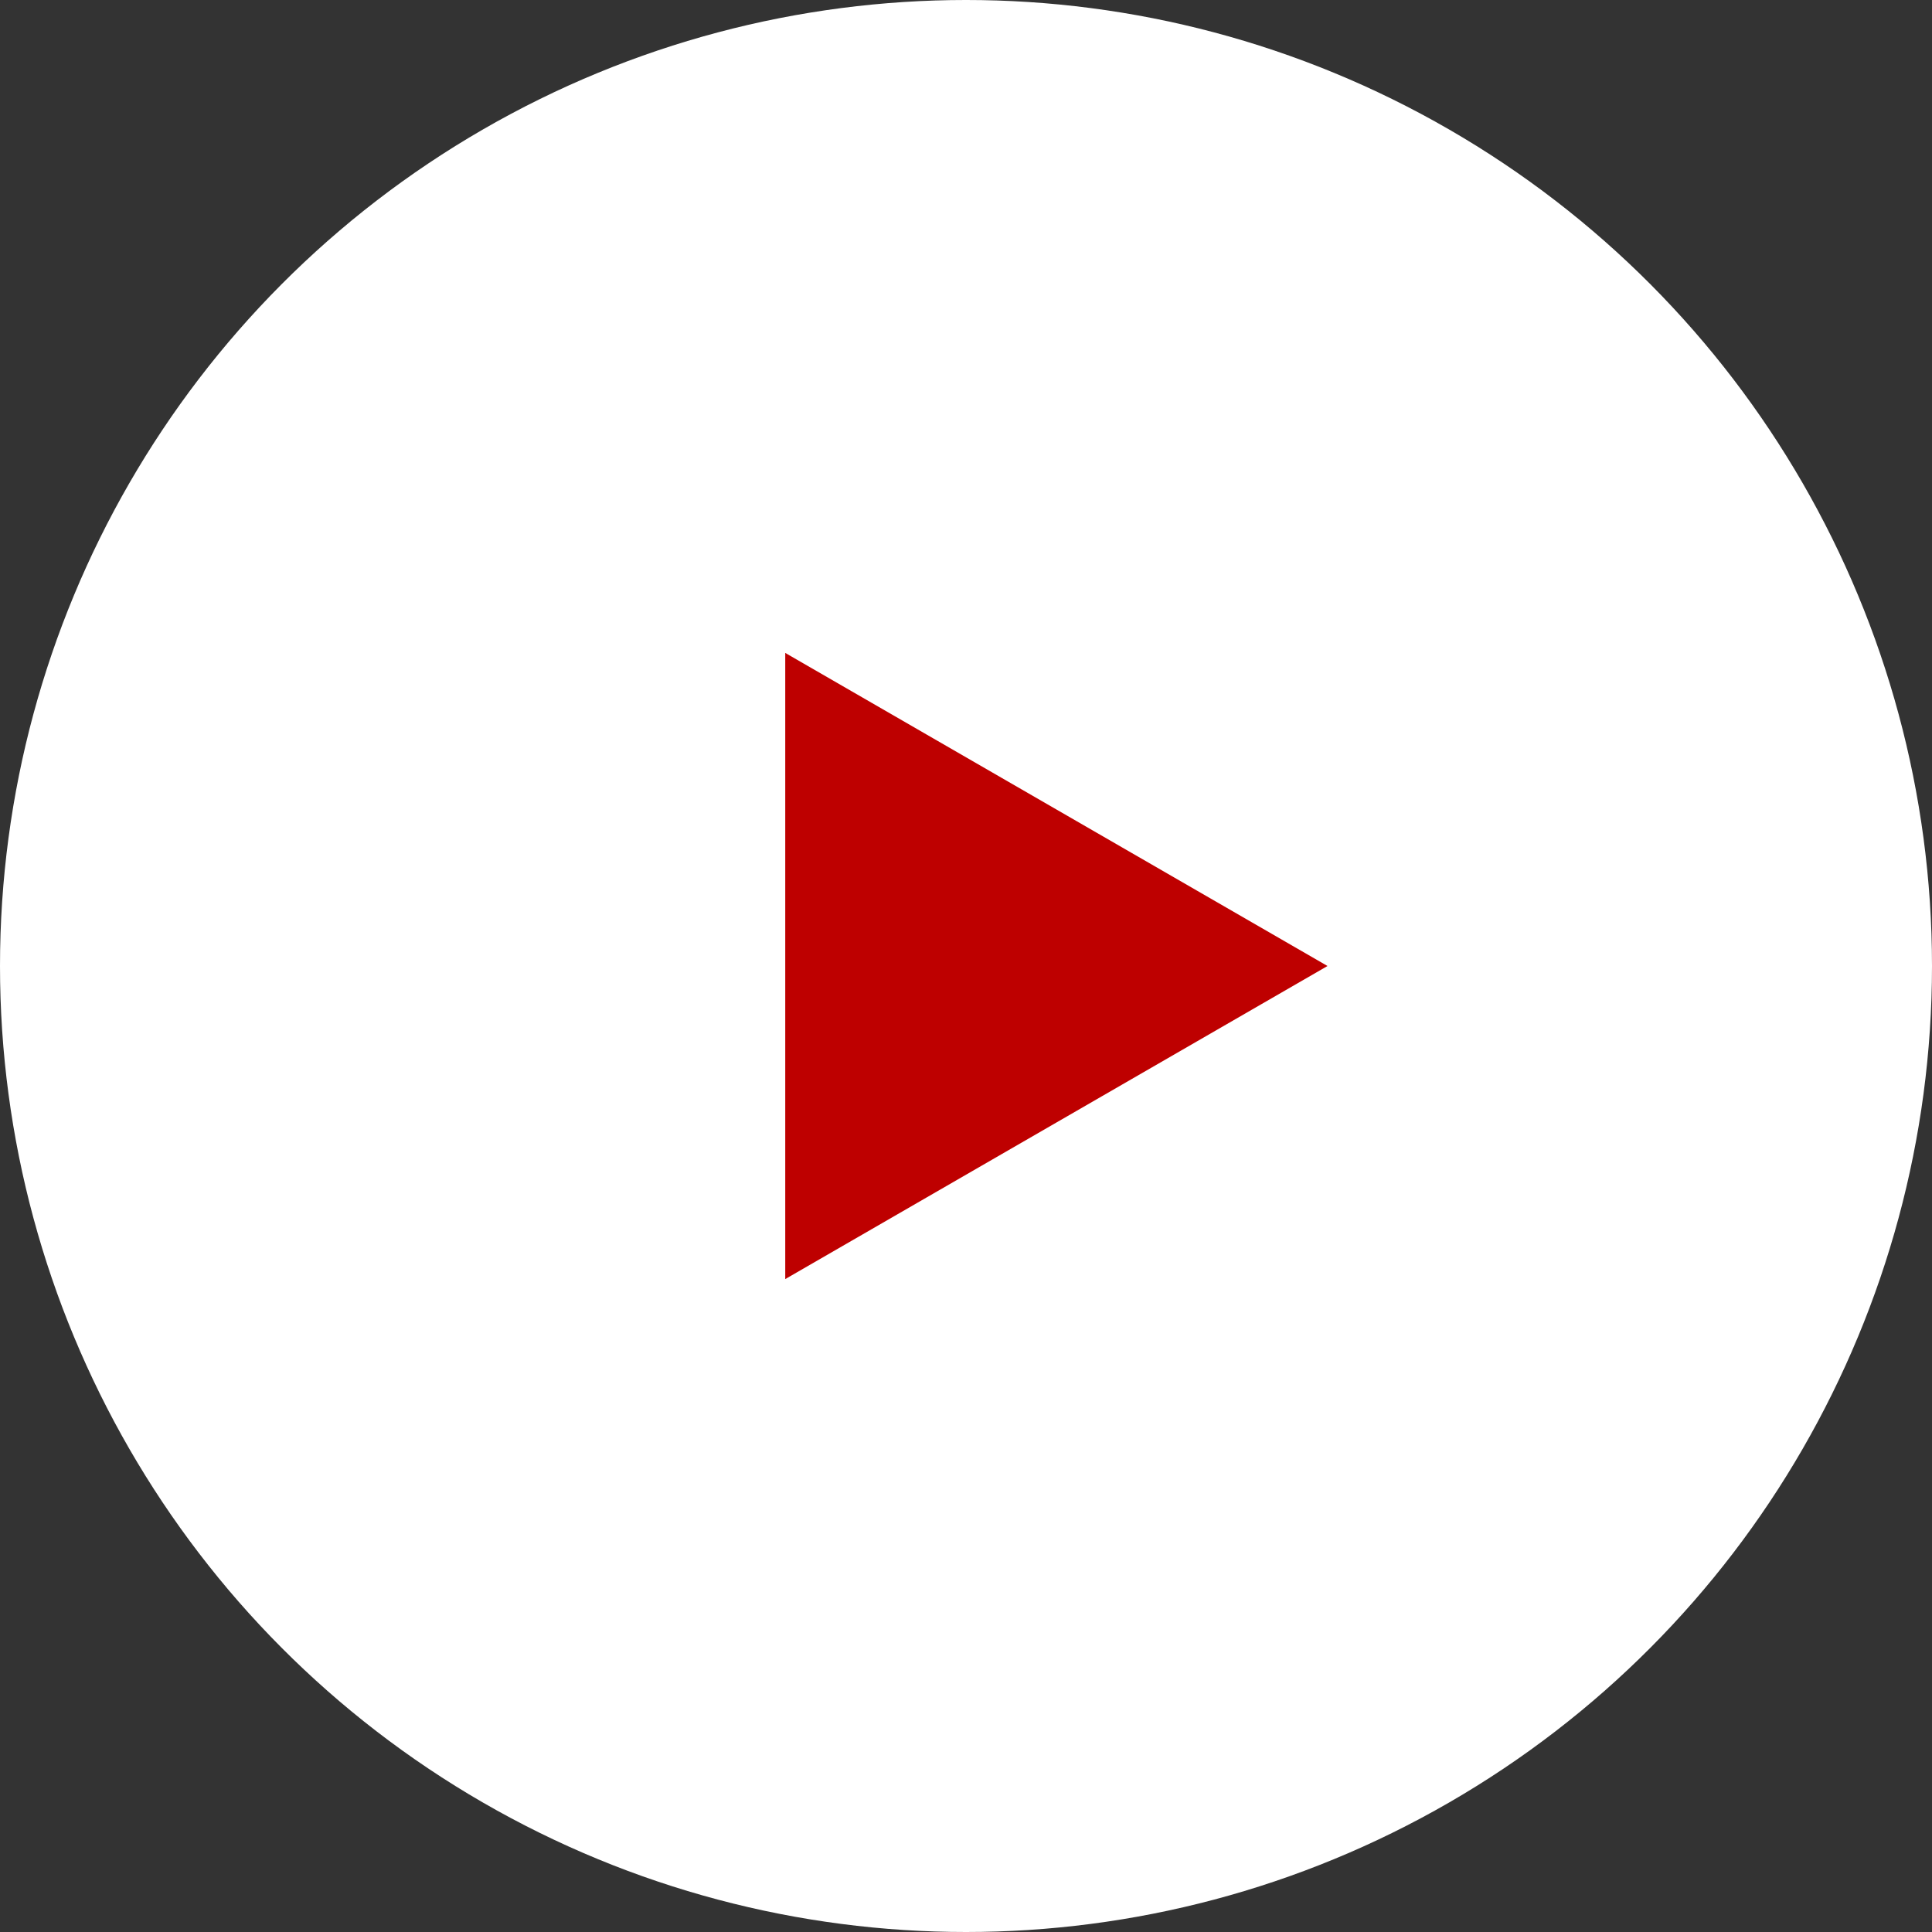
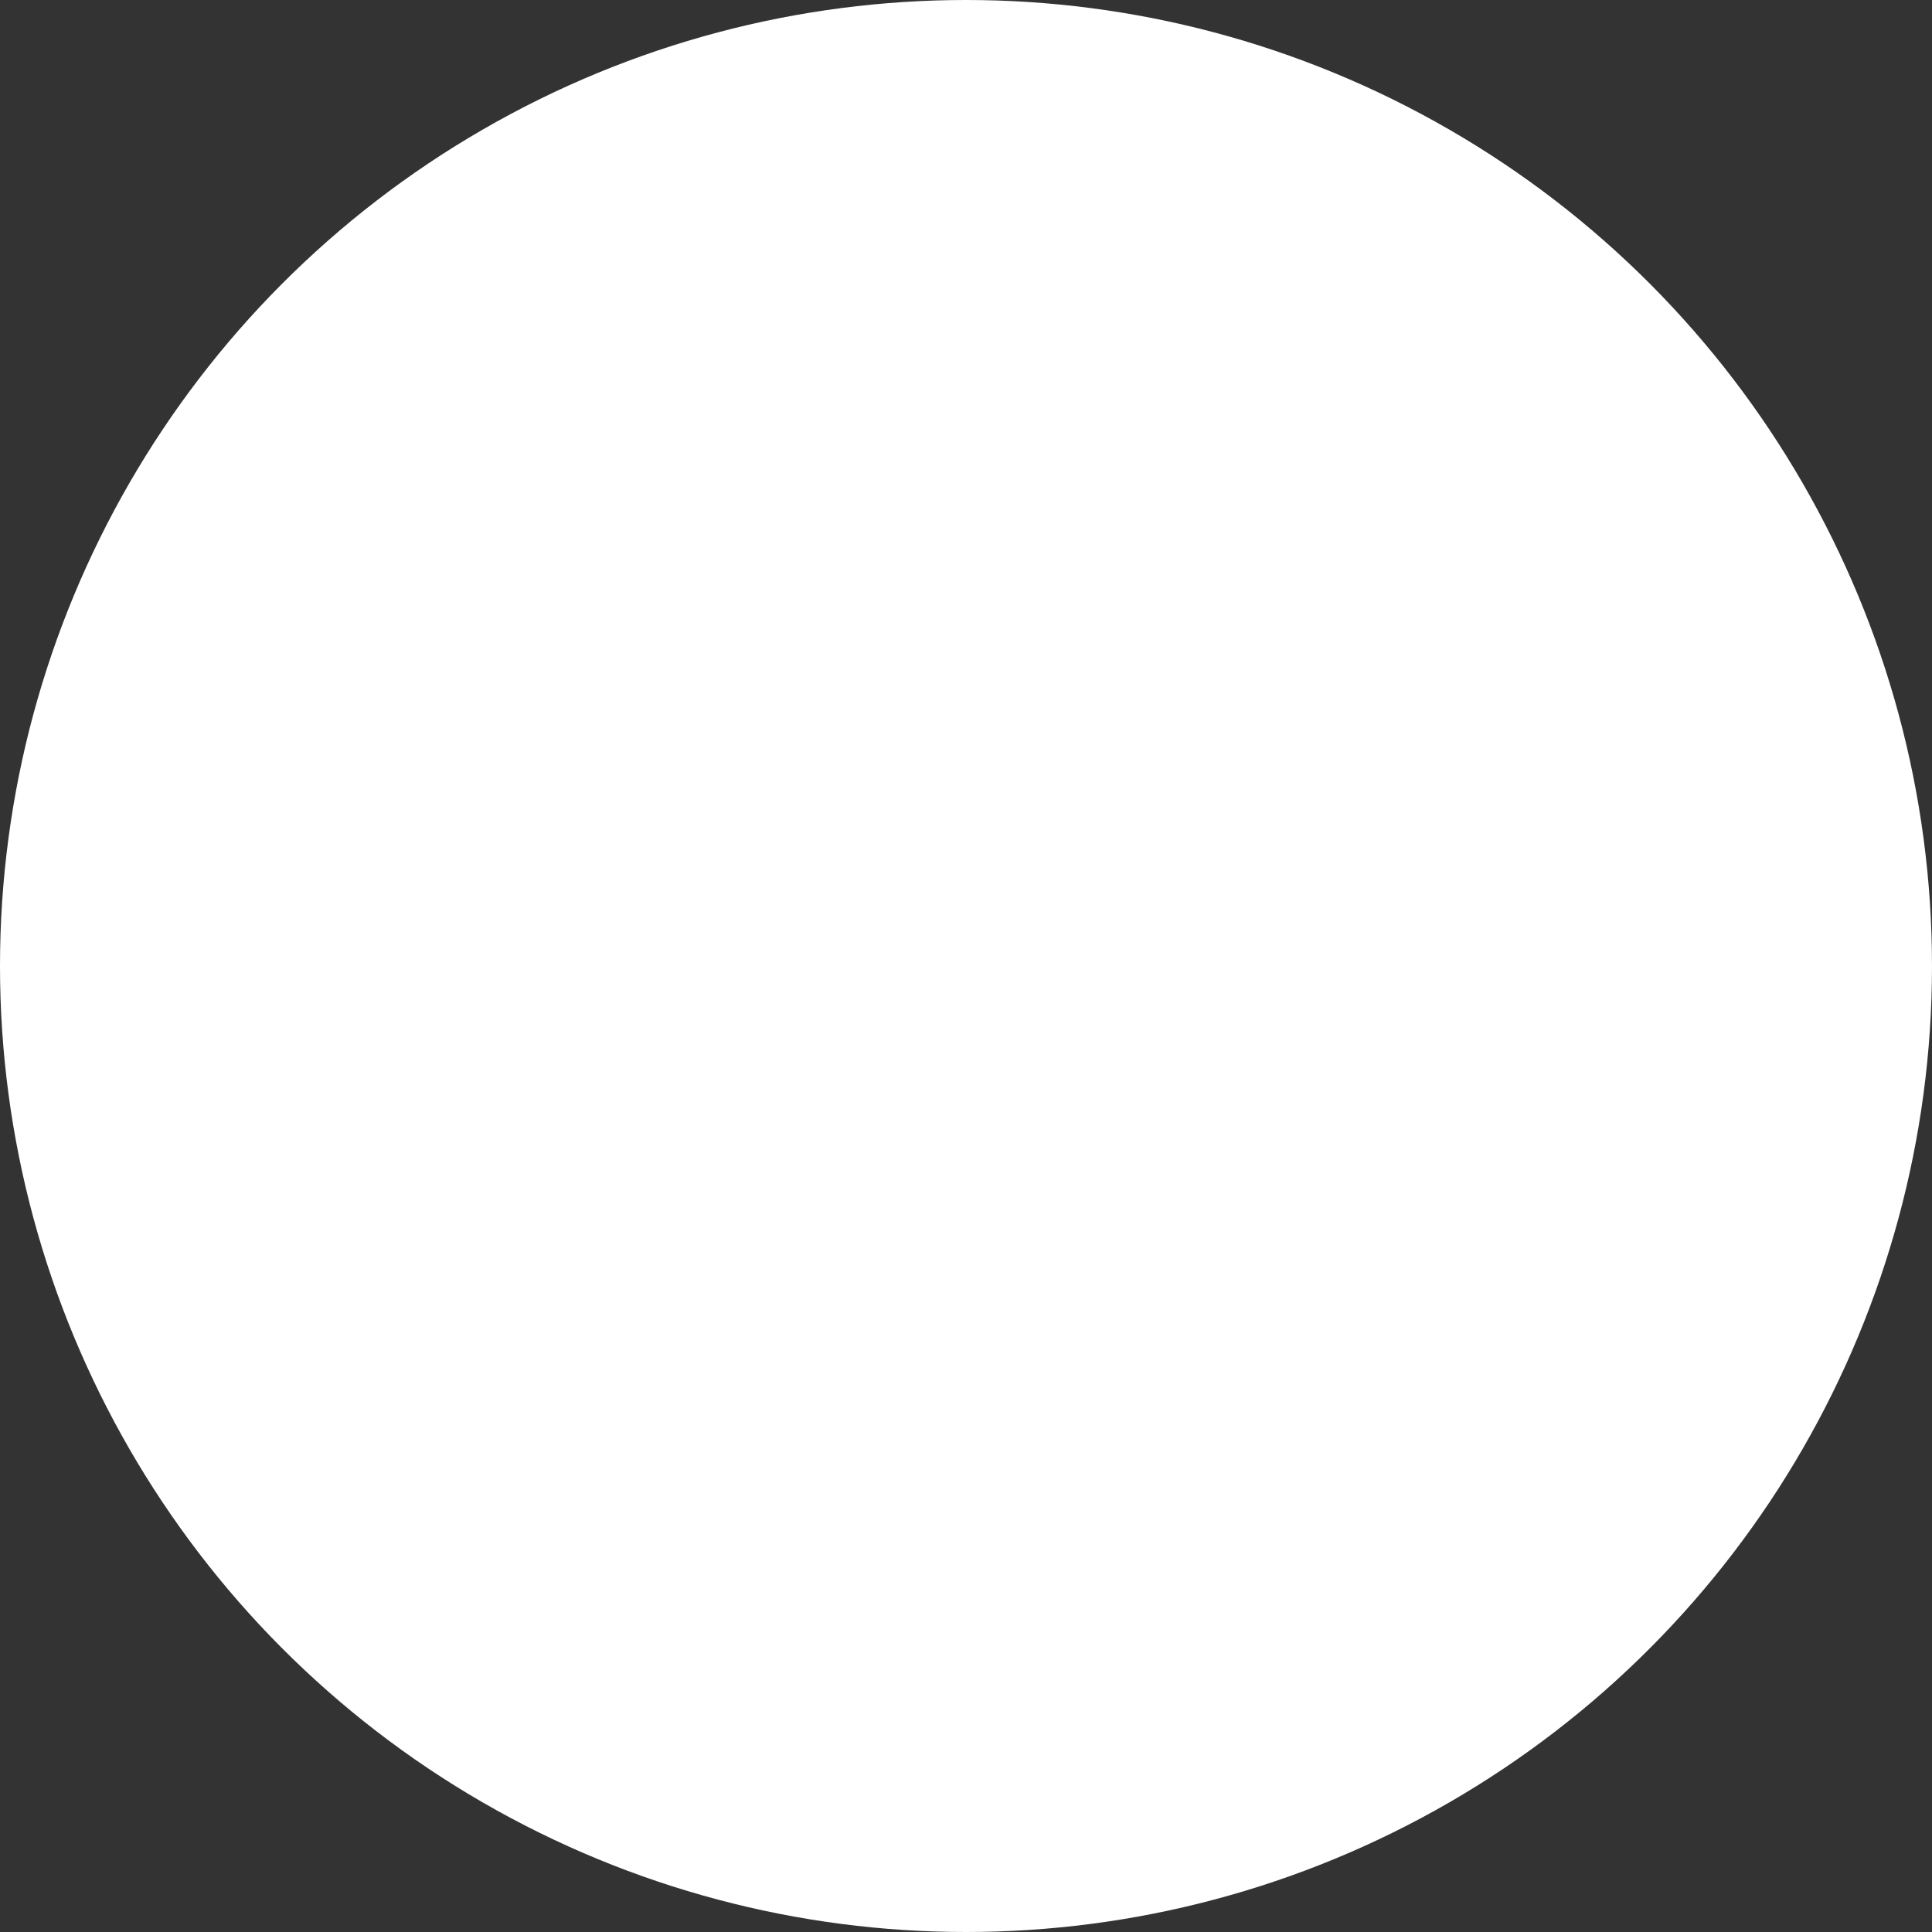
<svg xmlns="http://www.w3.org/2000/svg" width="163" height="163" viewBox="0 0 163 163" fill="none">
  <rect x="0" y="0" width="163" height="163" fill="#333333" stroke="none" />
  <circle cx="81.5" cy="81.5" r="81.5" fill="white" />
-   <path d="M112 81.5L66.25 107.914L66.25 55.086L112 81.5Z" fill="#BE0000" />
</svg>